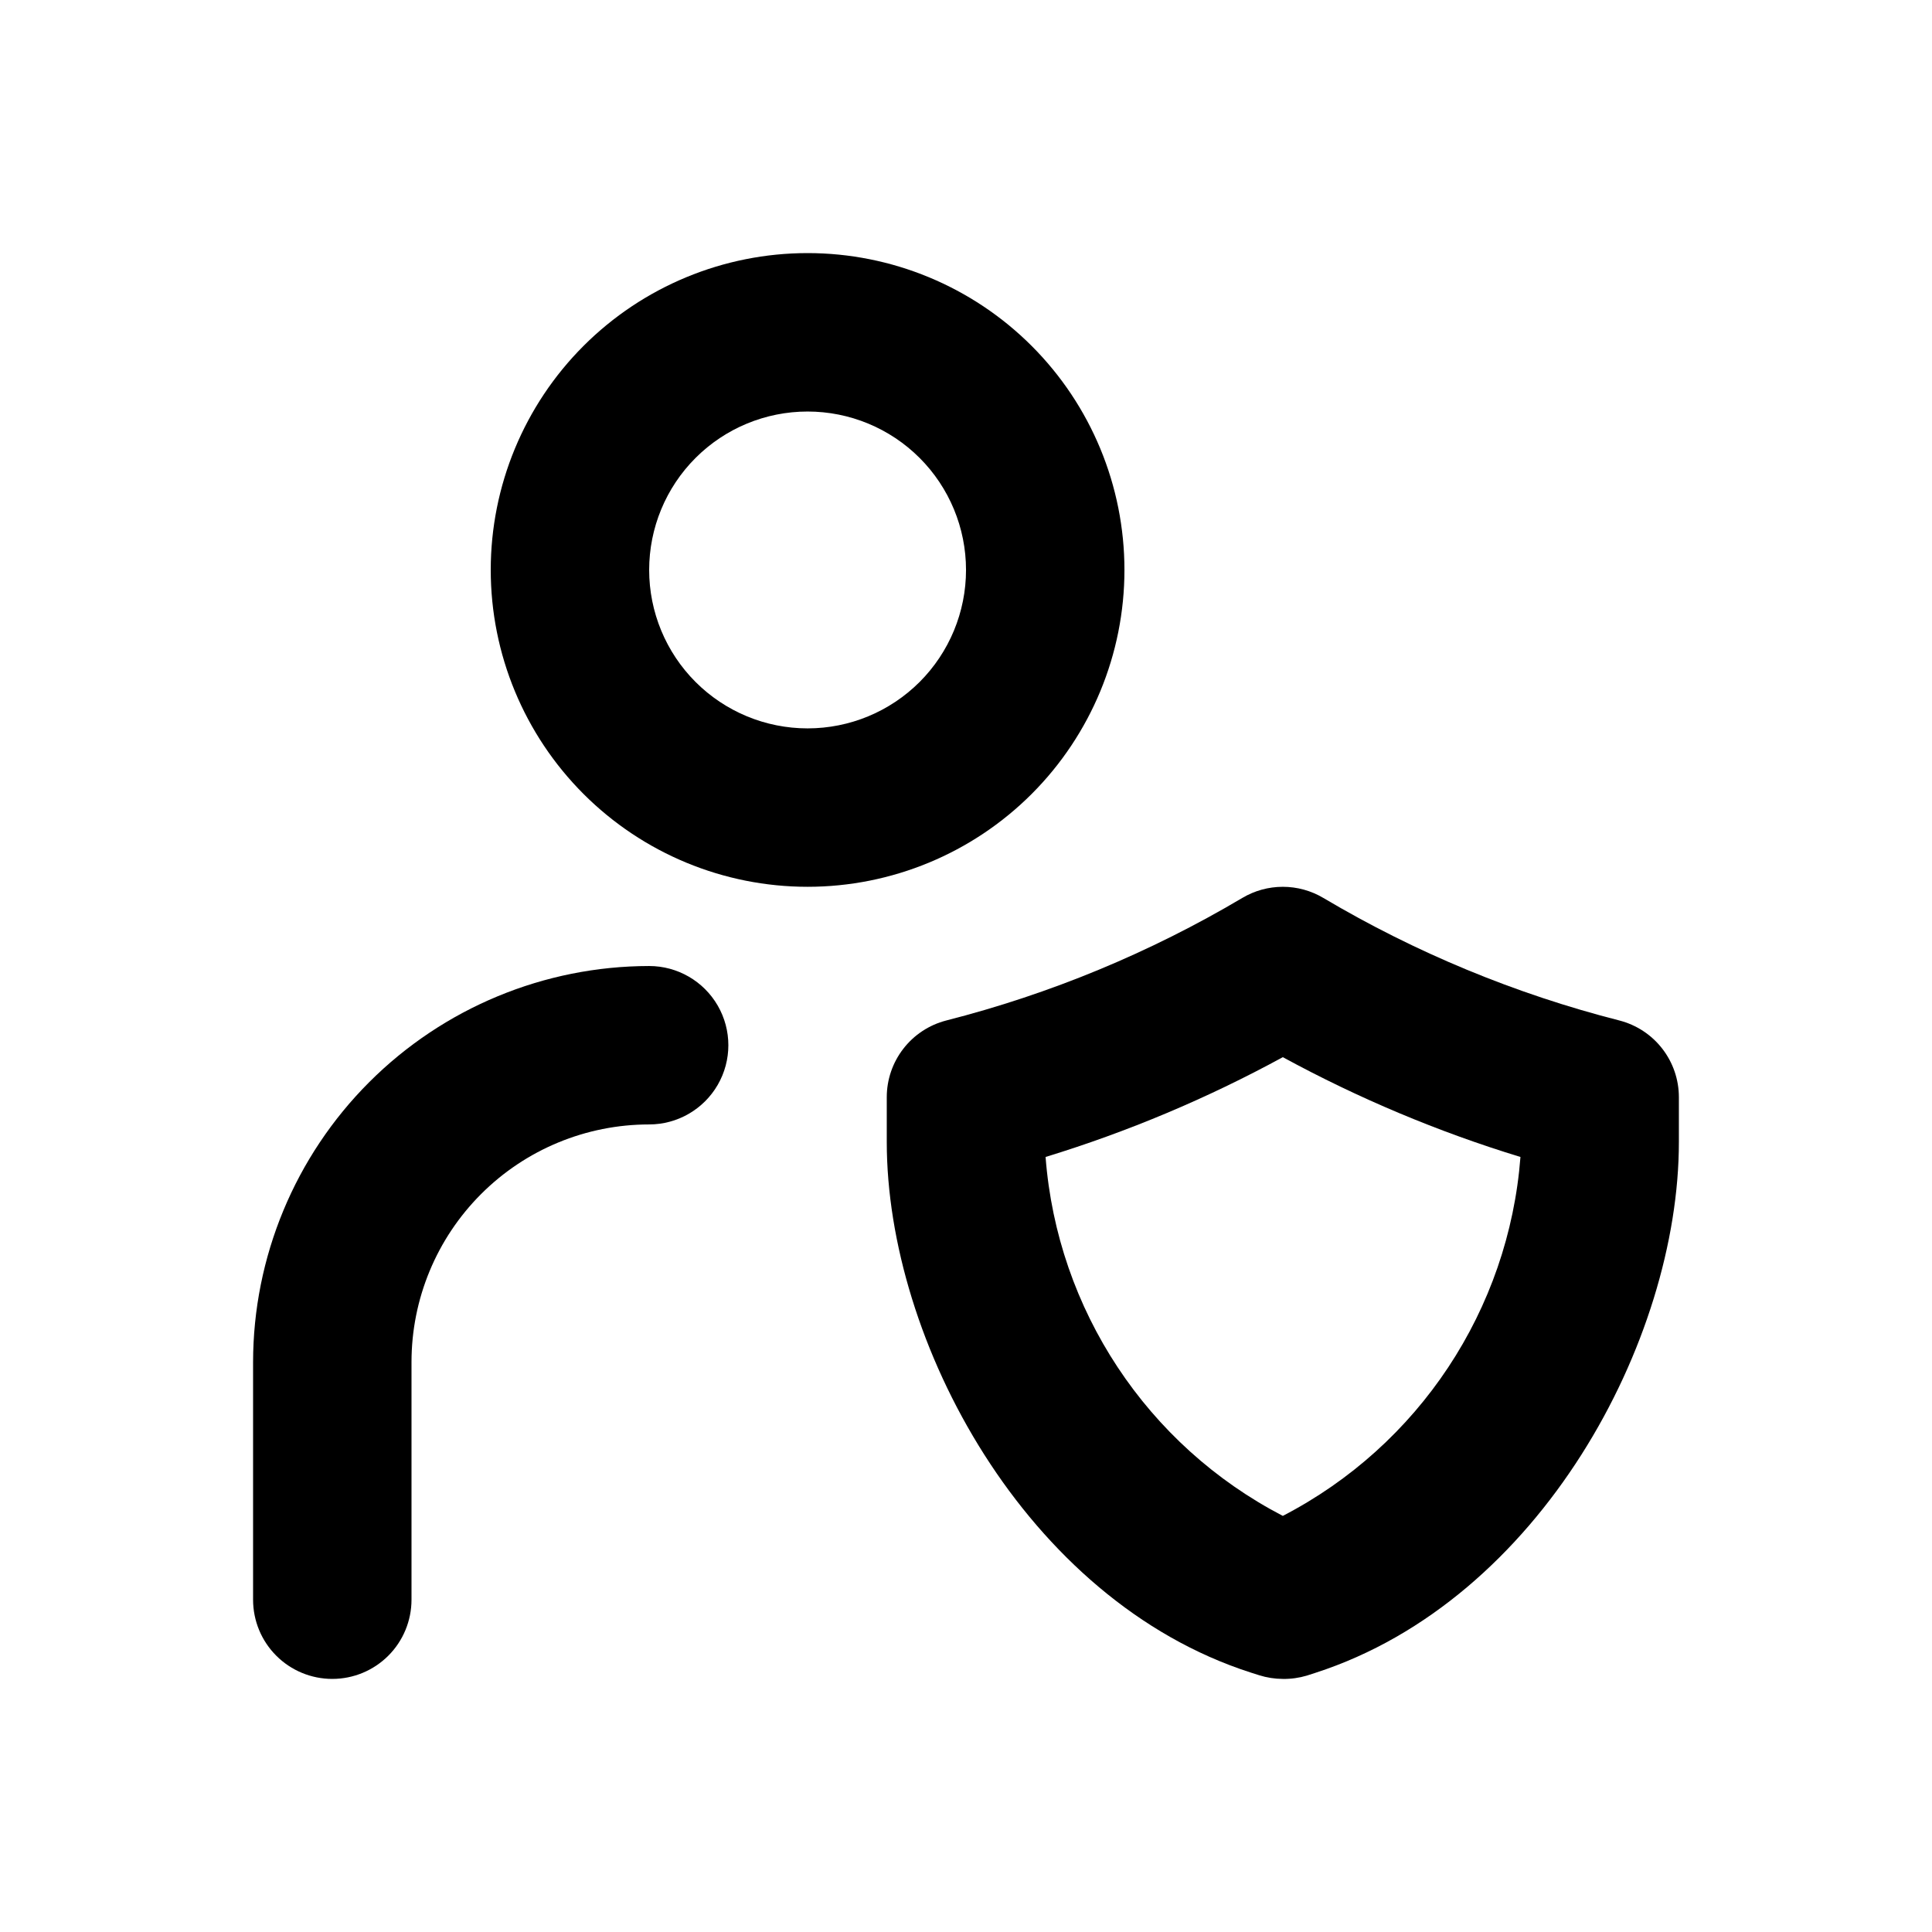
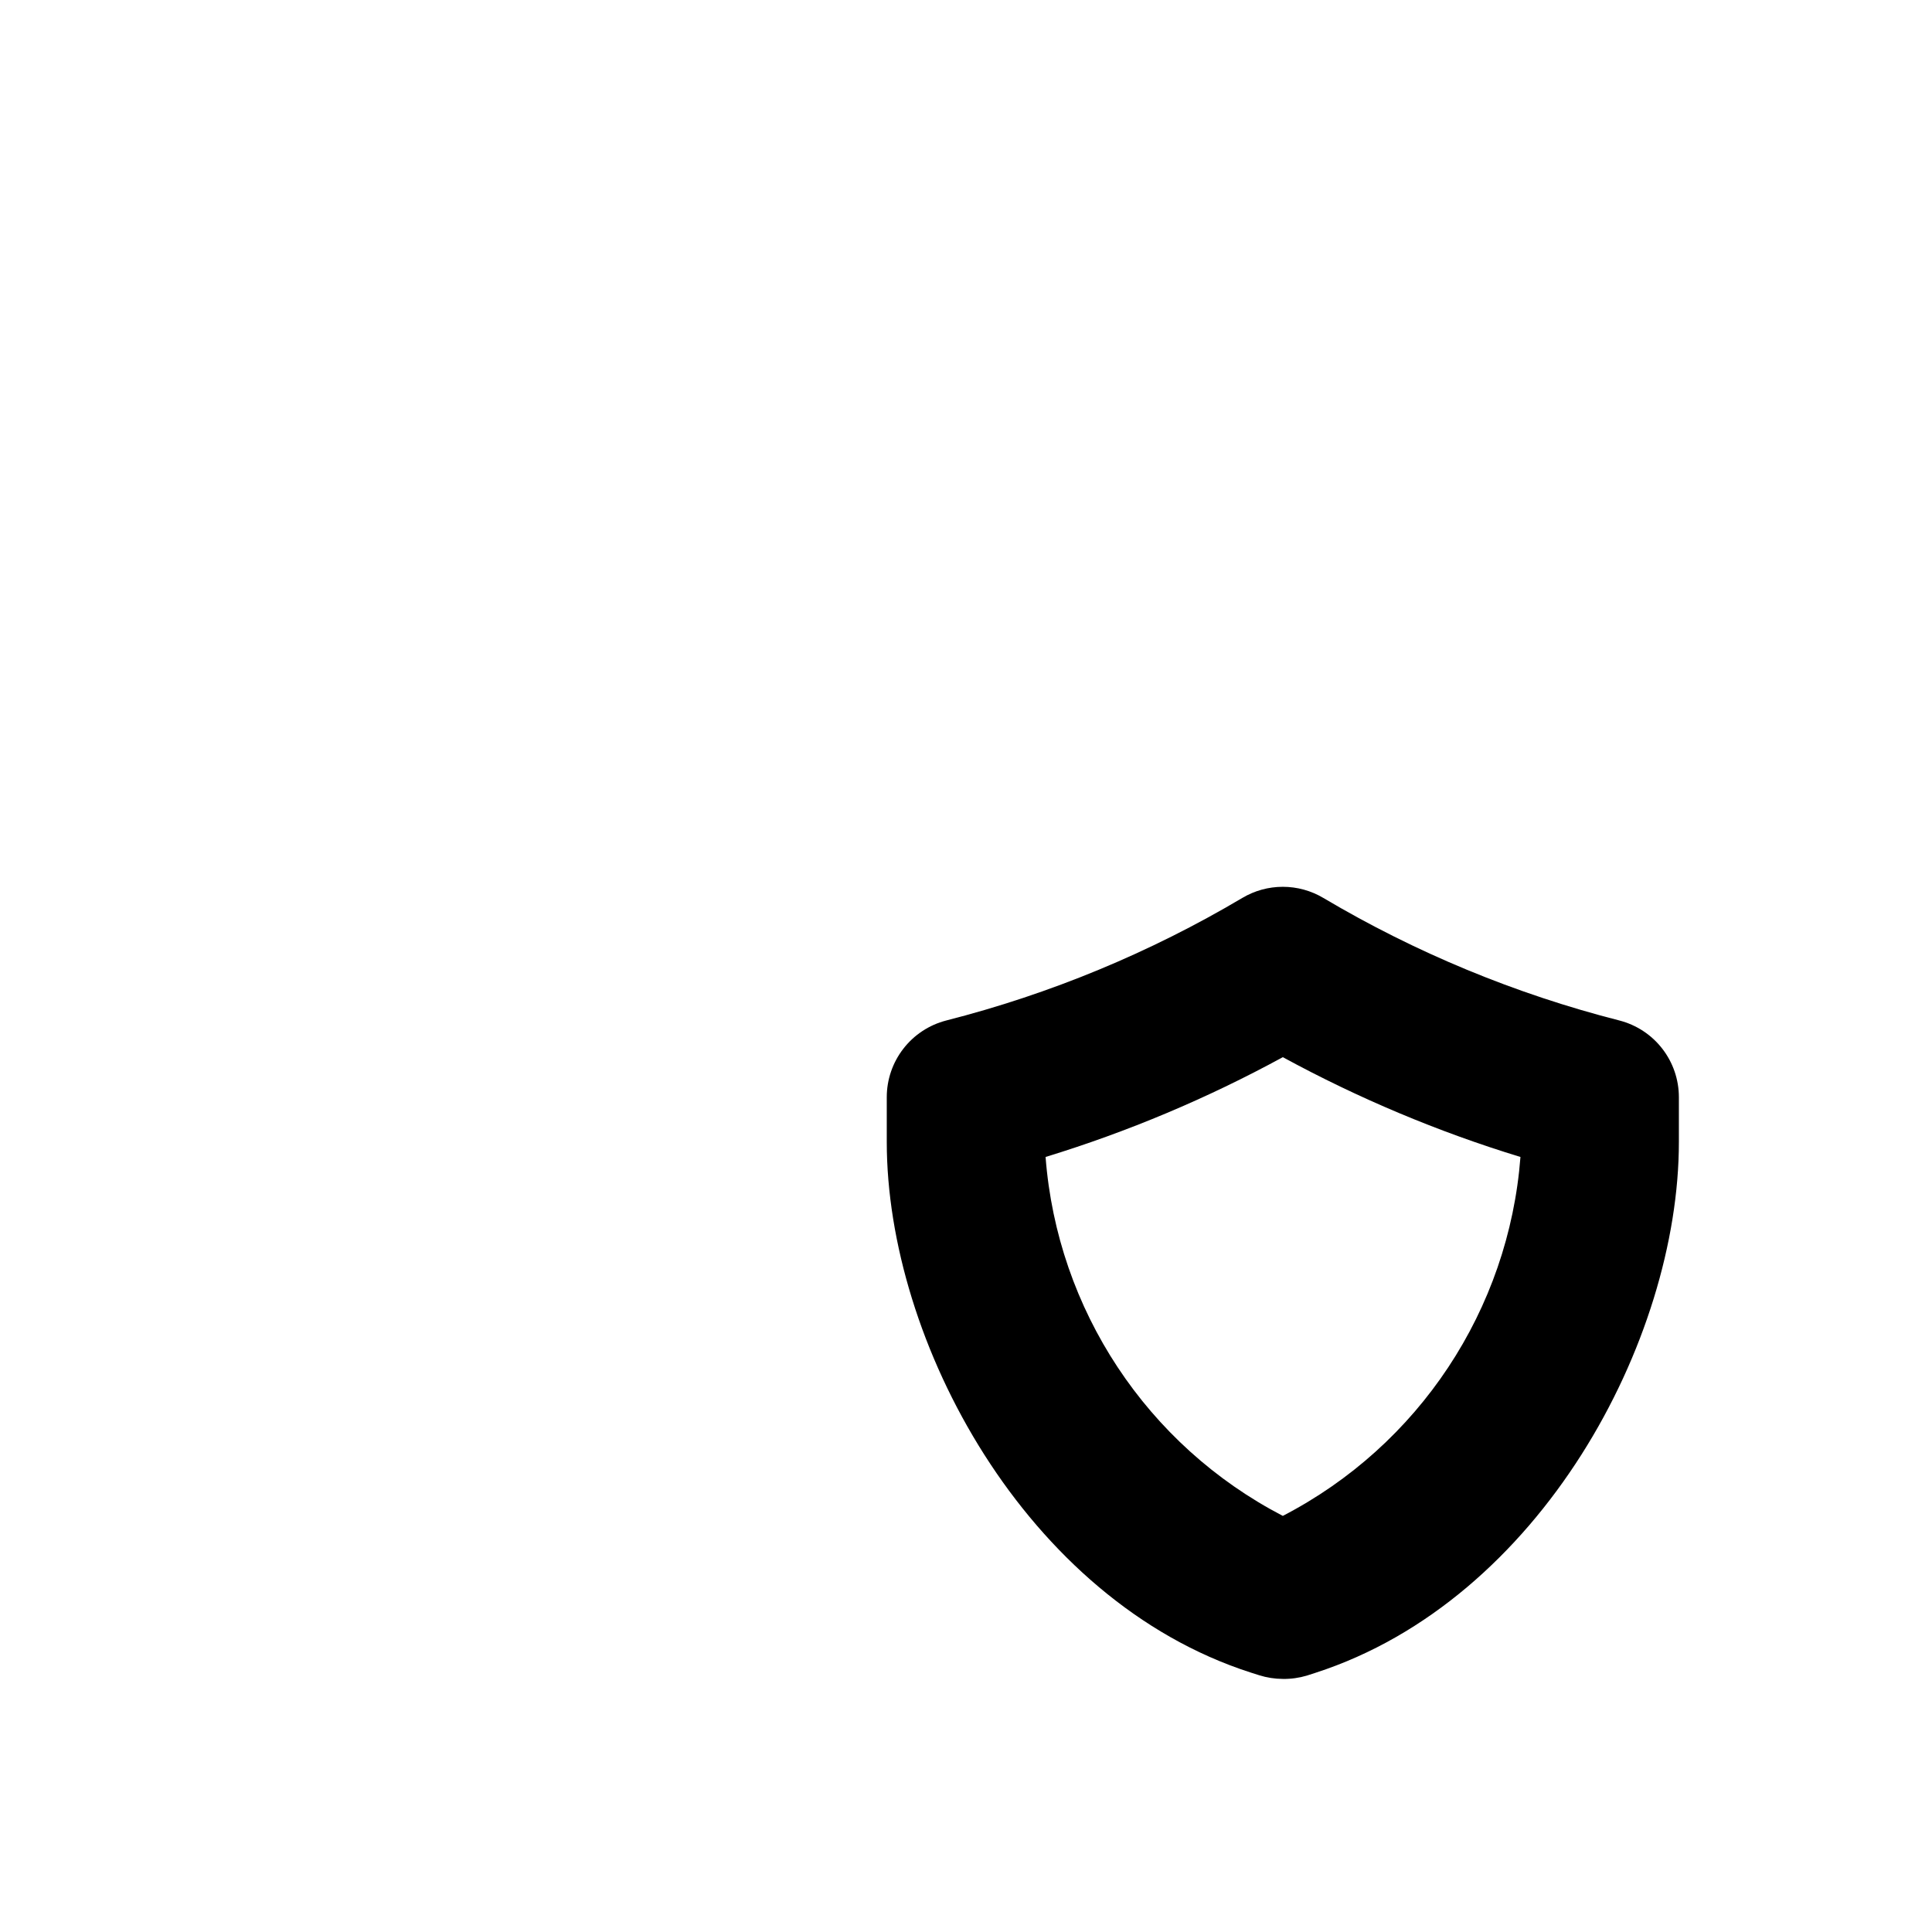
<svg xmlns="http://www.w3.org/2000/svg" fill="#000000" width="800px" height="800px" version="1.1" viewBox="144 144 512 512">
  <g>
-     <path d="m358.02 379.01c-22.27 0-43.629-8.848-59.375-24.594-15.746-15.75-24.594-37.105-24.594-59.375 0-22.27 8.848-43.629 24.594-59.375 15.746-15.746 37.105-24.594 59.375-24.594s43.625 8.848 59.375 24.594c15.746 15.746 24.594 37.105 24.594 59.375 0 22.27-8.848 43.625-24.594 59.375-15.75 15.746-37.105 24.594-59.375 24.594zm0-125.95c-11.137 0-21.816 4.422-29.688 12.297-7.875 7.871-12.297 18.551-12.297 29.688 0 11.133 4.422 21.812 12.297 29.688 7.871 7.871 18.551 12.297 29.688 12.297 11.133 0 21.812-4.426 29.688-12.297 7.871-7.875 12.297-18.555 12.297-29.688 0-11.137-4.426-21.816-12.297-29.688-7.875-7.875-18.555-12.297-29.688-12.297z" />
-     <path d="m232.06 588.93c-5.566 0-10.906-2.211-14.844-6.148-3.938-3.934-6.148-9.273-6.148-14.844v-62.977c0.031-27.824 11.102-54.504 30.777-74.18 19.68-19.676 46.355-30.746 74.184-30.777 7.5 0 14.43 4 18.18 10.496 3.75 6.492 3.75 14.496 0 20.992-3.75 6.492-10.68 10.496-18.18 10.496-16.703 0-32.723 6.633-44.531 18.445-11.812 11.809-18.445 27.828-18.445 44.527v62.977c0 5.57-2.211 10.91-6.148 14.844-3.938 3.938-9.277 6.148-14.844 6.148z" />
    <path d="m483.96 588.93c-2.137-0.008-4.258-0.34-6.297-0.984l-2.246-0.715c-59.617-19.188-96.414-87.895-96.414-140.58v-11.883c0-4.652 1.547-9.176 4.398-12.852 2.848-3.68 6.84-6.305 11.344-7.469 27.57-7.031 53.992-17.965 78.469-32.477 3.25-1.938 6.965-2.957 10.746-2.957 3.785 0 7.5 1.02 10.75 2.957 24.477 14.512 50.898 25.445 78.469 32.477 4.504 1.164 8.496 3.789 11.344 7.469 2.852 3.676 4.398 8.199 4.398 12.852v11.883c0 52.691-36.801 121.4-96.27 140.65l-2.332 0.754h0.004c-2.062 0.613-4.207 0.91-6.363 0.879zm-62.871-138.32c3.094 40.449 26.871 76.422 62.871 95.117 36.047-18.66 59.875-54.645 62.977-95.117-21.828-6.668-42.93-15.531-62.977-26.449-20.012 10.91-41.074 19.773-62.871 26.449z" />
  </g>
</svg>